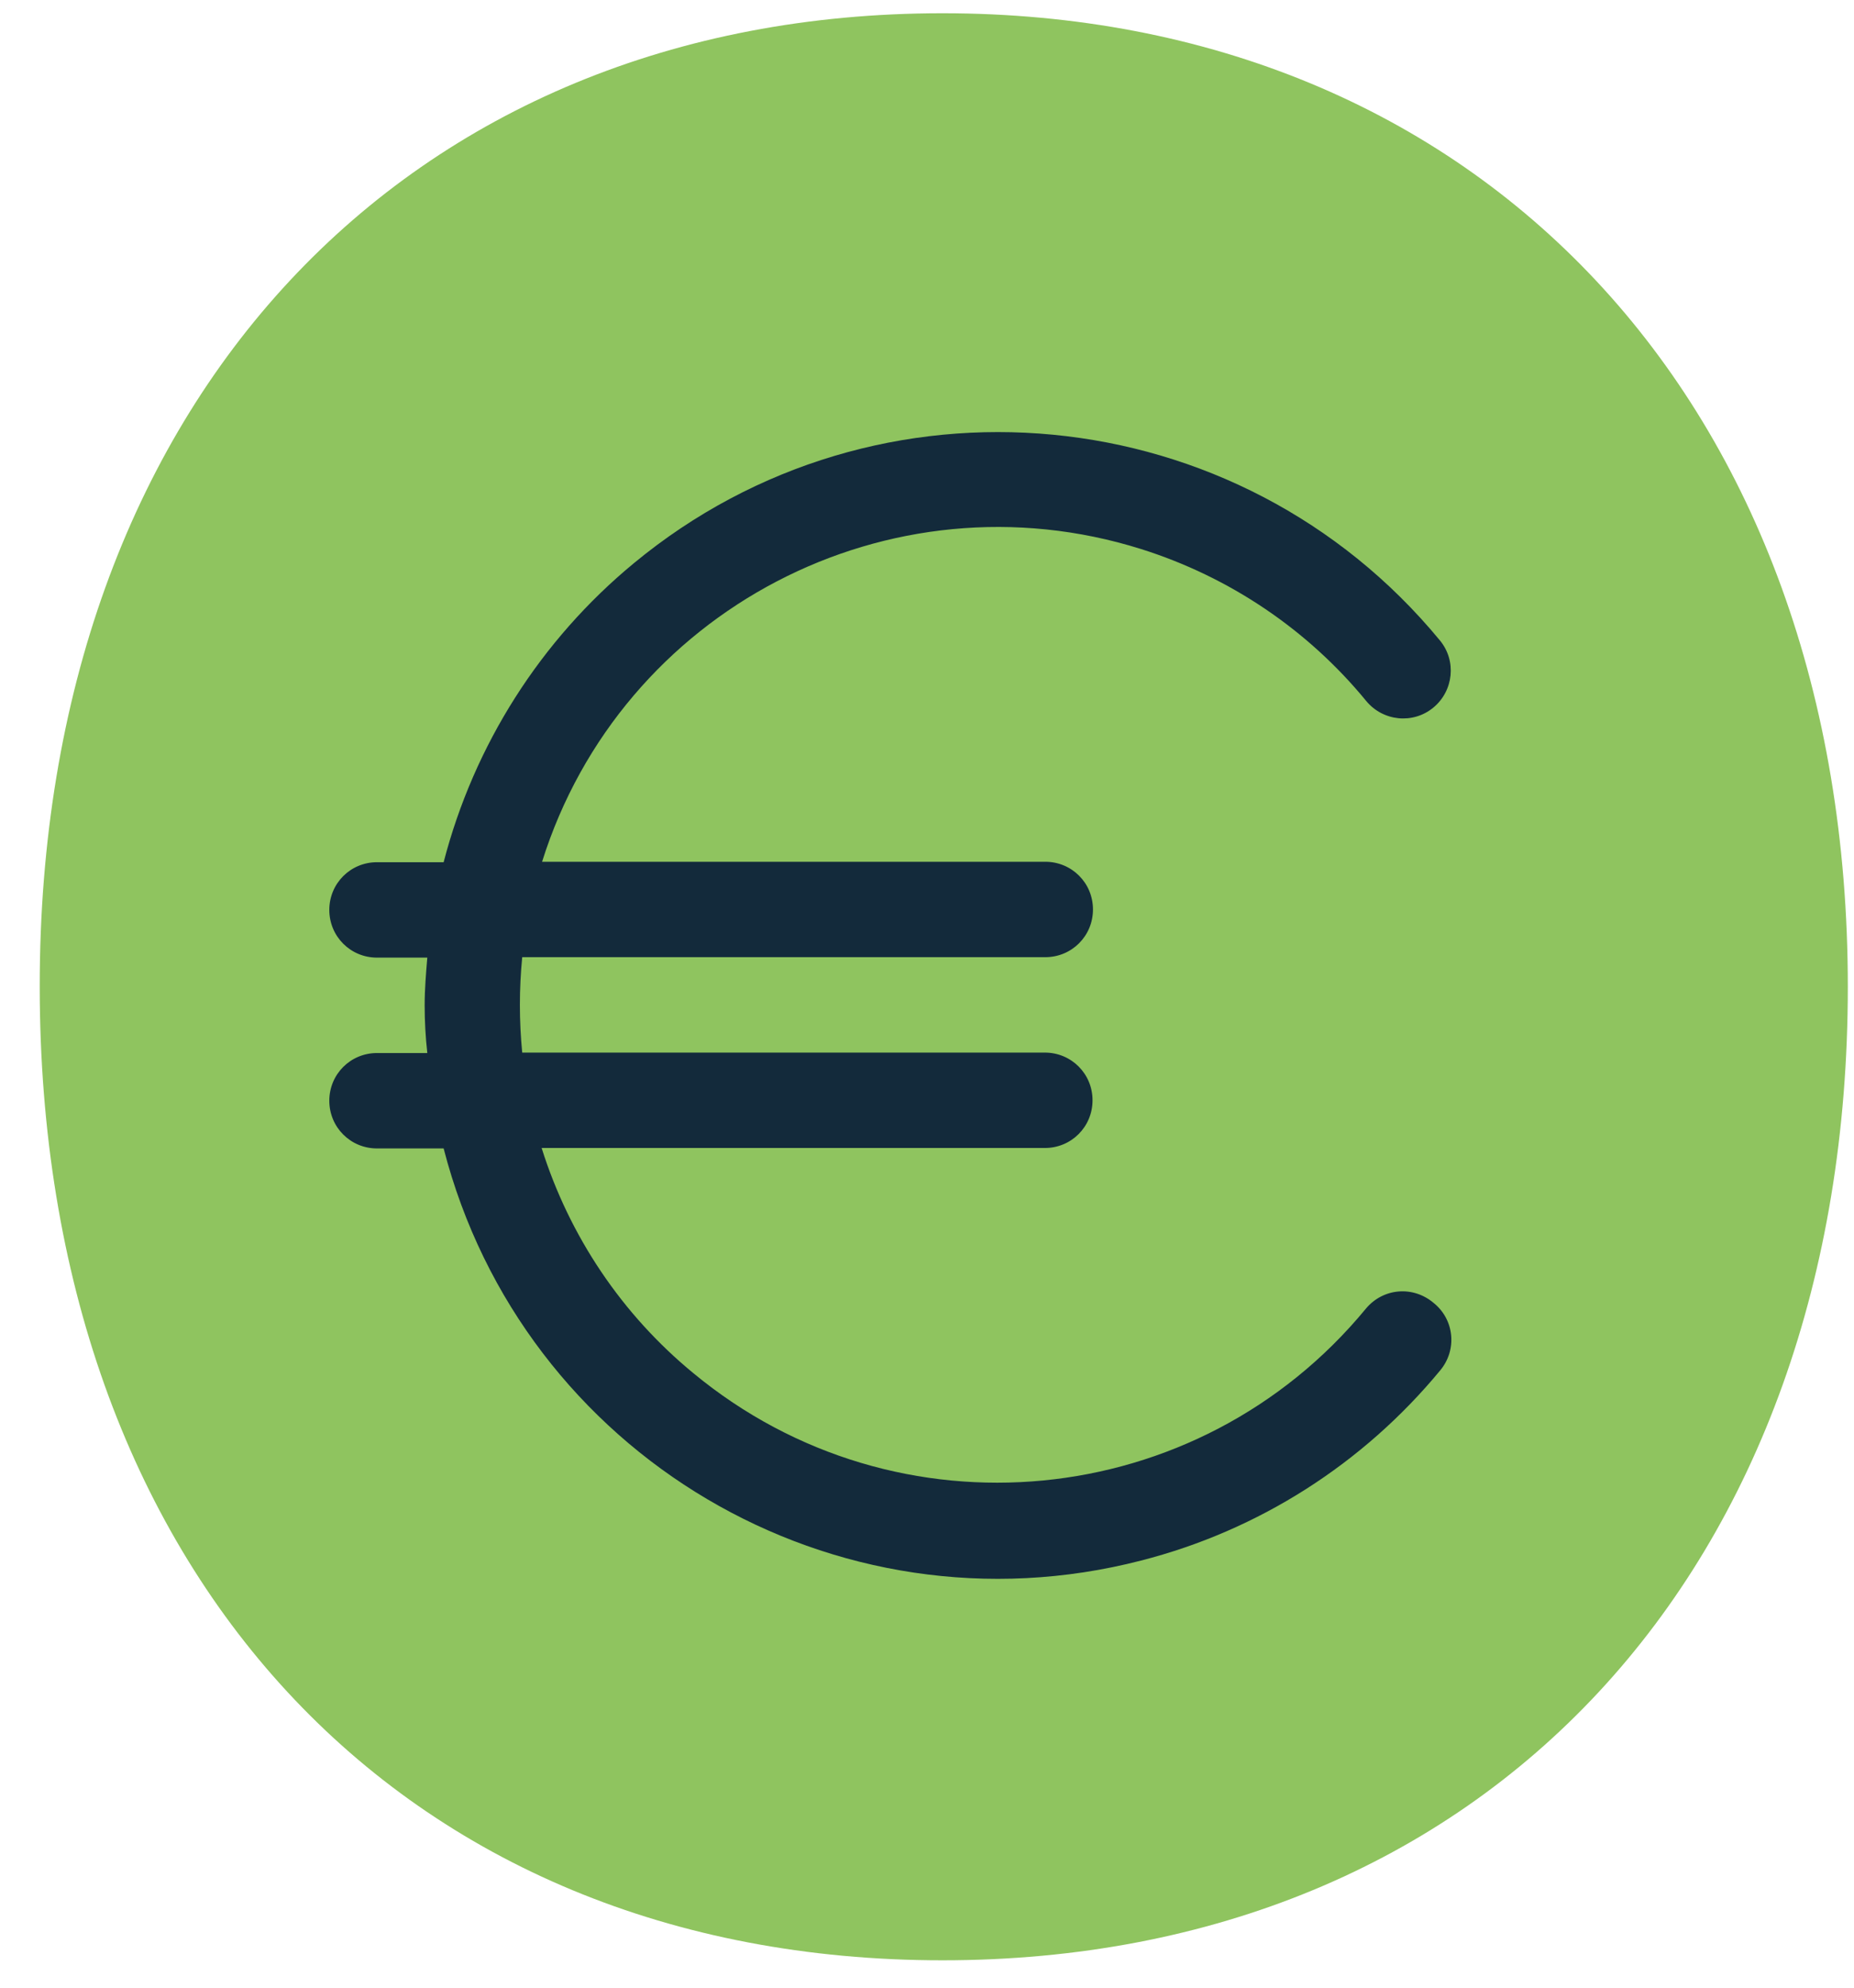
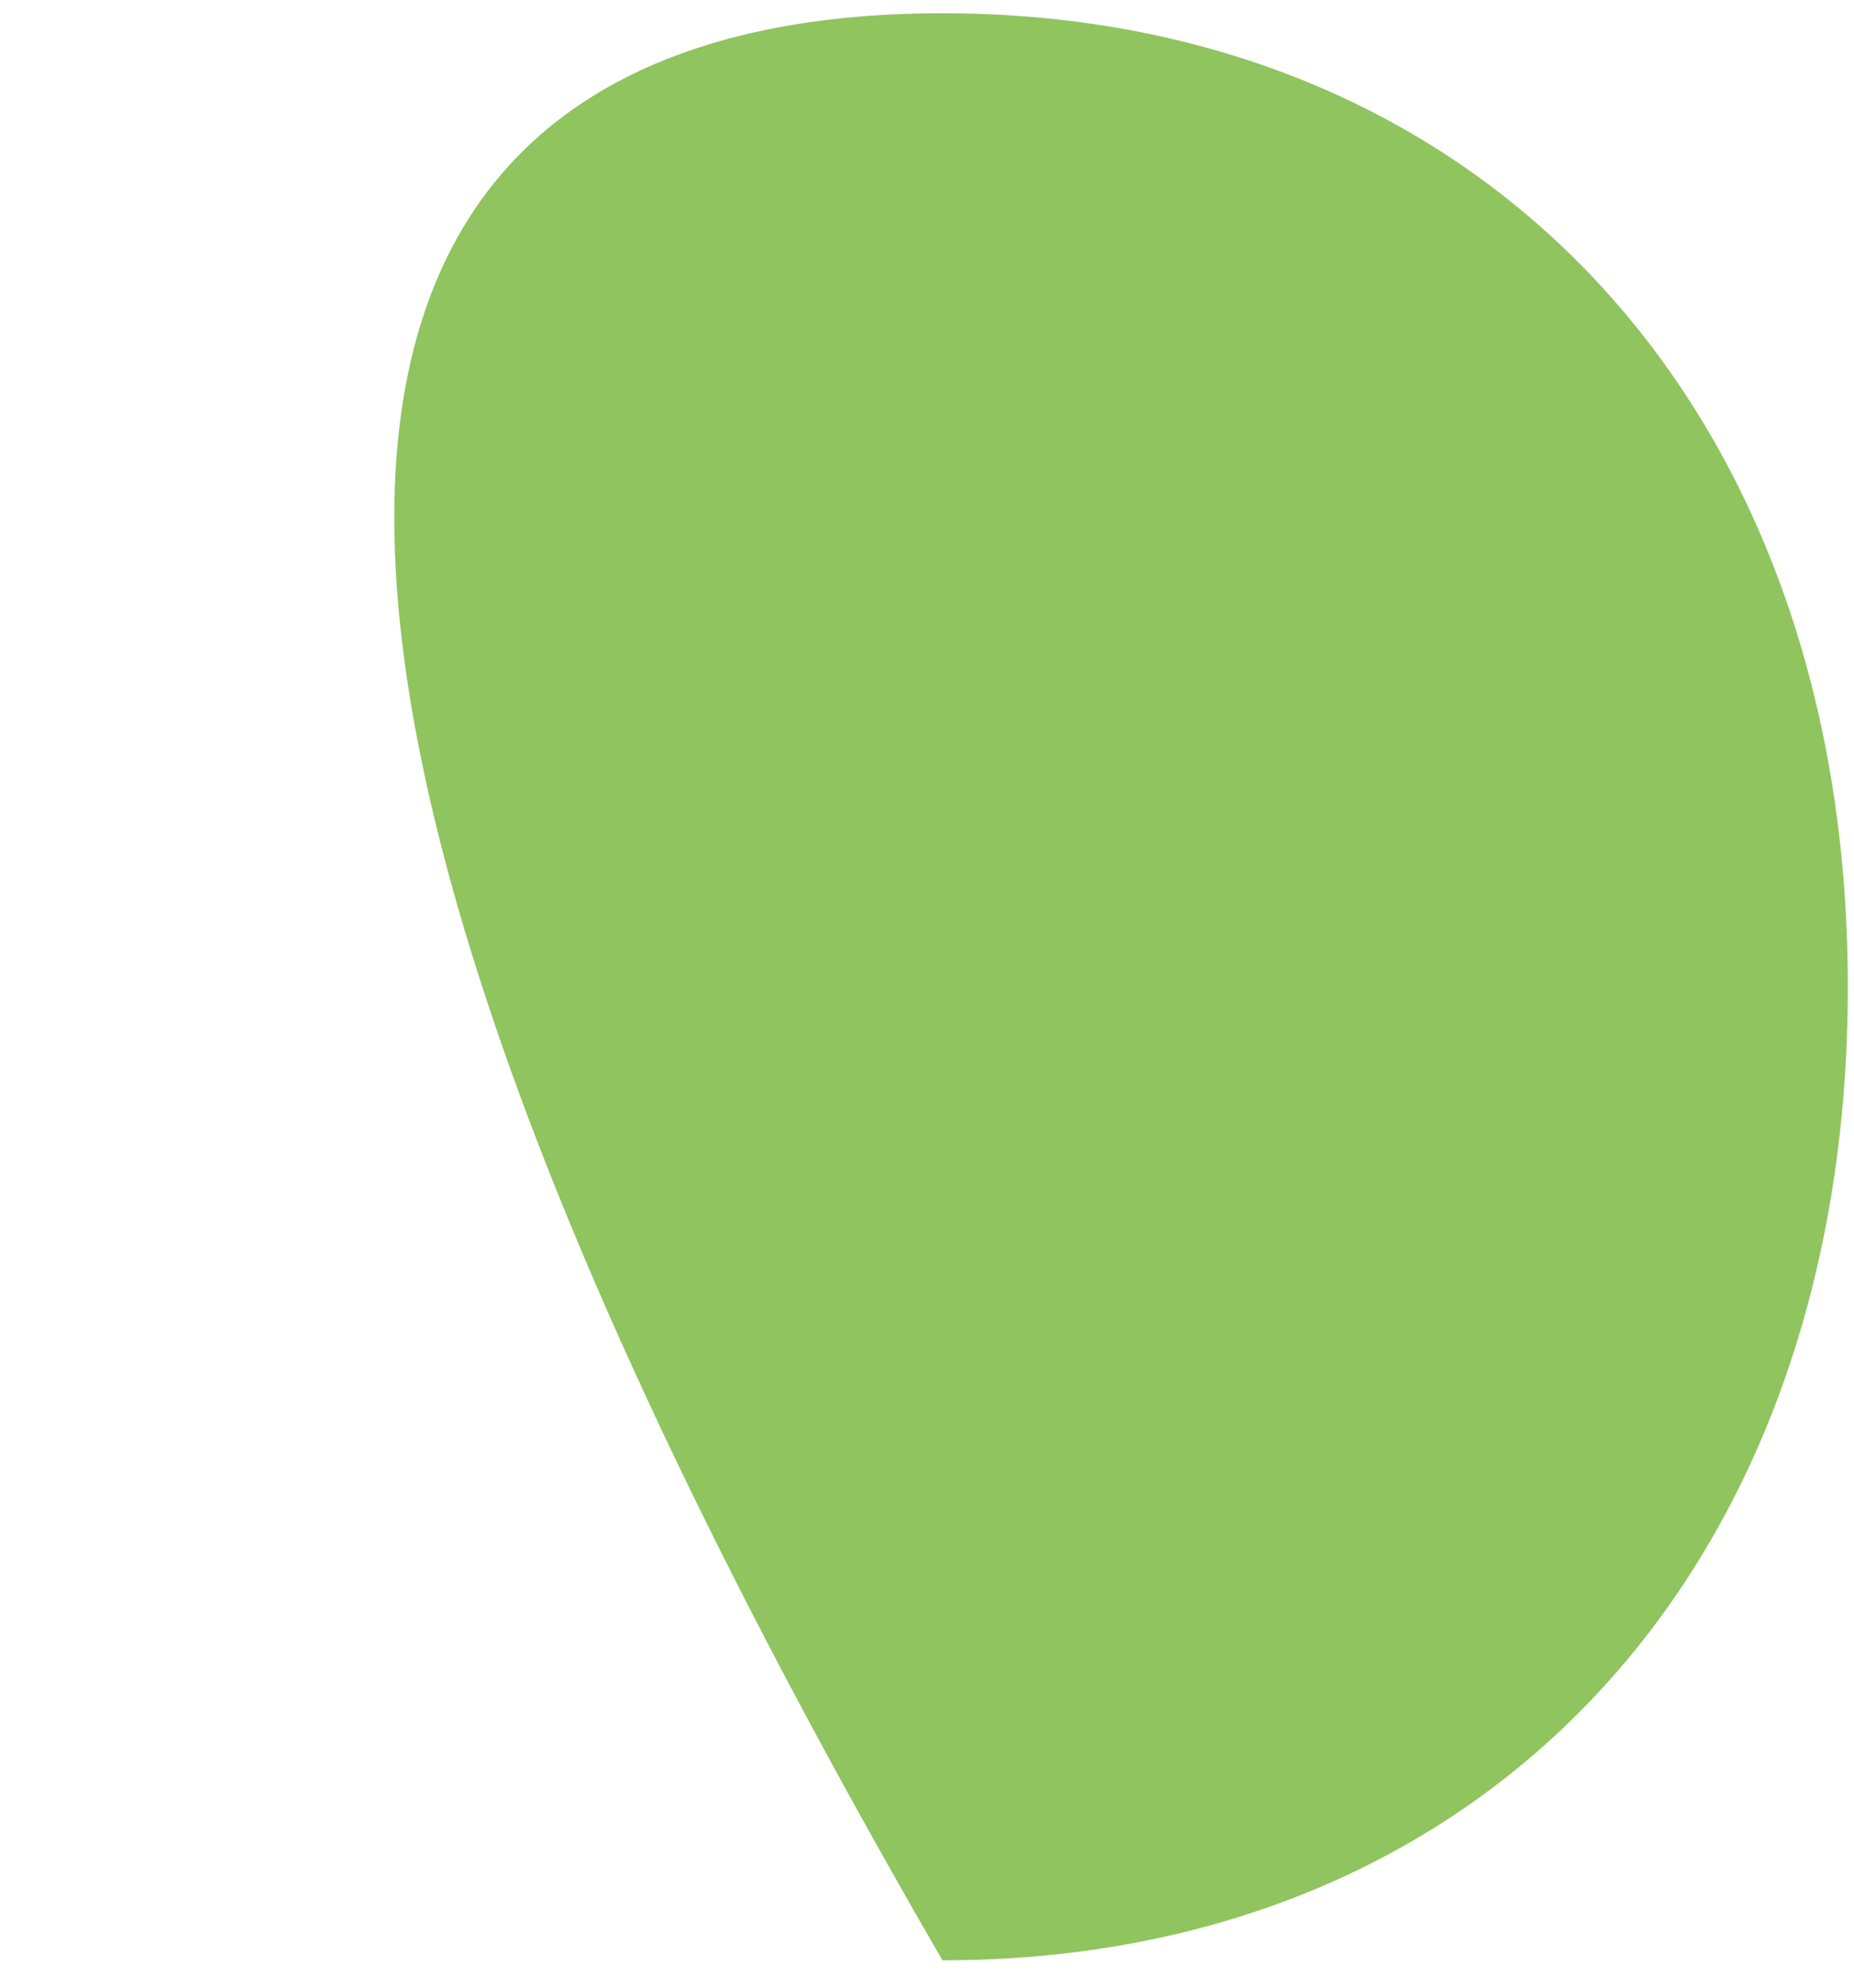
<svg xmlns="http://www.w3.org/2000/svg" width="42" height="45" viewBox="0 0 42 45" fill="none">
  <g id="Component" clip-path="url(#clip0_1037_3948)">
-     <path id="Vector" d="M21.35 0.3C33.48 0.3 41.86 9.09 41.86 22.34C41.86 35.53 33.65 44.38 21.35 44.38C9.05 44.38 0.9 35.53 0.9 22.34C0.89 9.09 9.21 0.3 21.35 0.3Z" fill="#8FC45F" />
-     <path id="Vector_2" d="M30.94 29.63C27.14 34.24 20.32 34.9 15.71 31.09C14.09 29.76 12.9 27.99 12.27 25.99H23.67C24.27 25.99 24.75 25.51 24.75 24.91C24.75 24.31 24.27 23.83 23.67 23.83H11.83C11.76 23.11 11.76 22.39 11.83 21.67H23.68C24.28 21.67 24.76 21.19 24.76 20.59C24.76 19.99 24.28 19.51 23.68 19.51H12.28C14.07 13.81 20.15 10.64 25.85 12.43C27.85 13.06 29.62 14.25 30.95 15.87C31.33 16.33 32.01 16.4 32.47 16.02C32.93 15.64 33 14.96 32.62 14.5C28.06 8.97 19.88 8.19 14.36 12.75C12.25 14.49 10.74 16.86 10.05 19.52H8.54C7.94 19.52 7.46 20 7.46 20.6C7.46 21.2 7.94 21.68 8.54 21.68H9.68C9.65 22.04 9.62 22.4 9.62 22.76C9.62 23.12 9.64 23.48 9.68 23.84H8.54C7.94 23.84 7.46 24.32 7.46 24.92C7.46 25.52 7.94 26 8.54 26H10.05C11.84 32.94 18.91 37.12 25.85 35.33C28.51 34.65 30.88 33.14 32.63 31.02C33.01 30.56 32.95 29.88 32.48 29.5C32.01 29.1 31.33 29.16 30.94 29.63Z" fill="#132A3B" />
+     <path id="Vector" d="M21.35 0.3C33.48 0.3 41.86 9.09 41.86 22.34C41.86 35.53 33.65 44.38 21.35 44.38C0.89 9.09 9.21 0.3 21.35 0.3Z" fill="#8FC45F" />
  </g>
  <defs>
    <clipPath id="clip0_1037_3948">
      <rect width="42" height="45" fill="white" />
    </clipPath>
  </defs>
</svg>